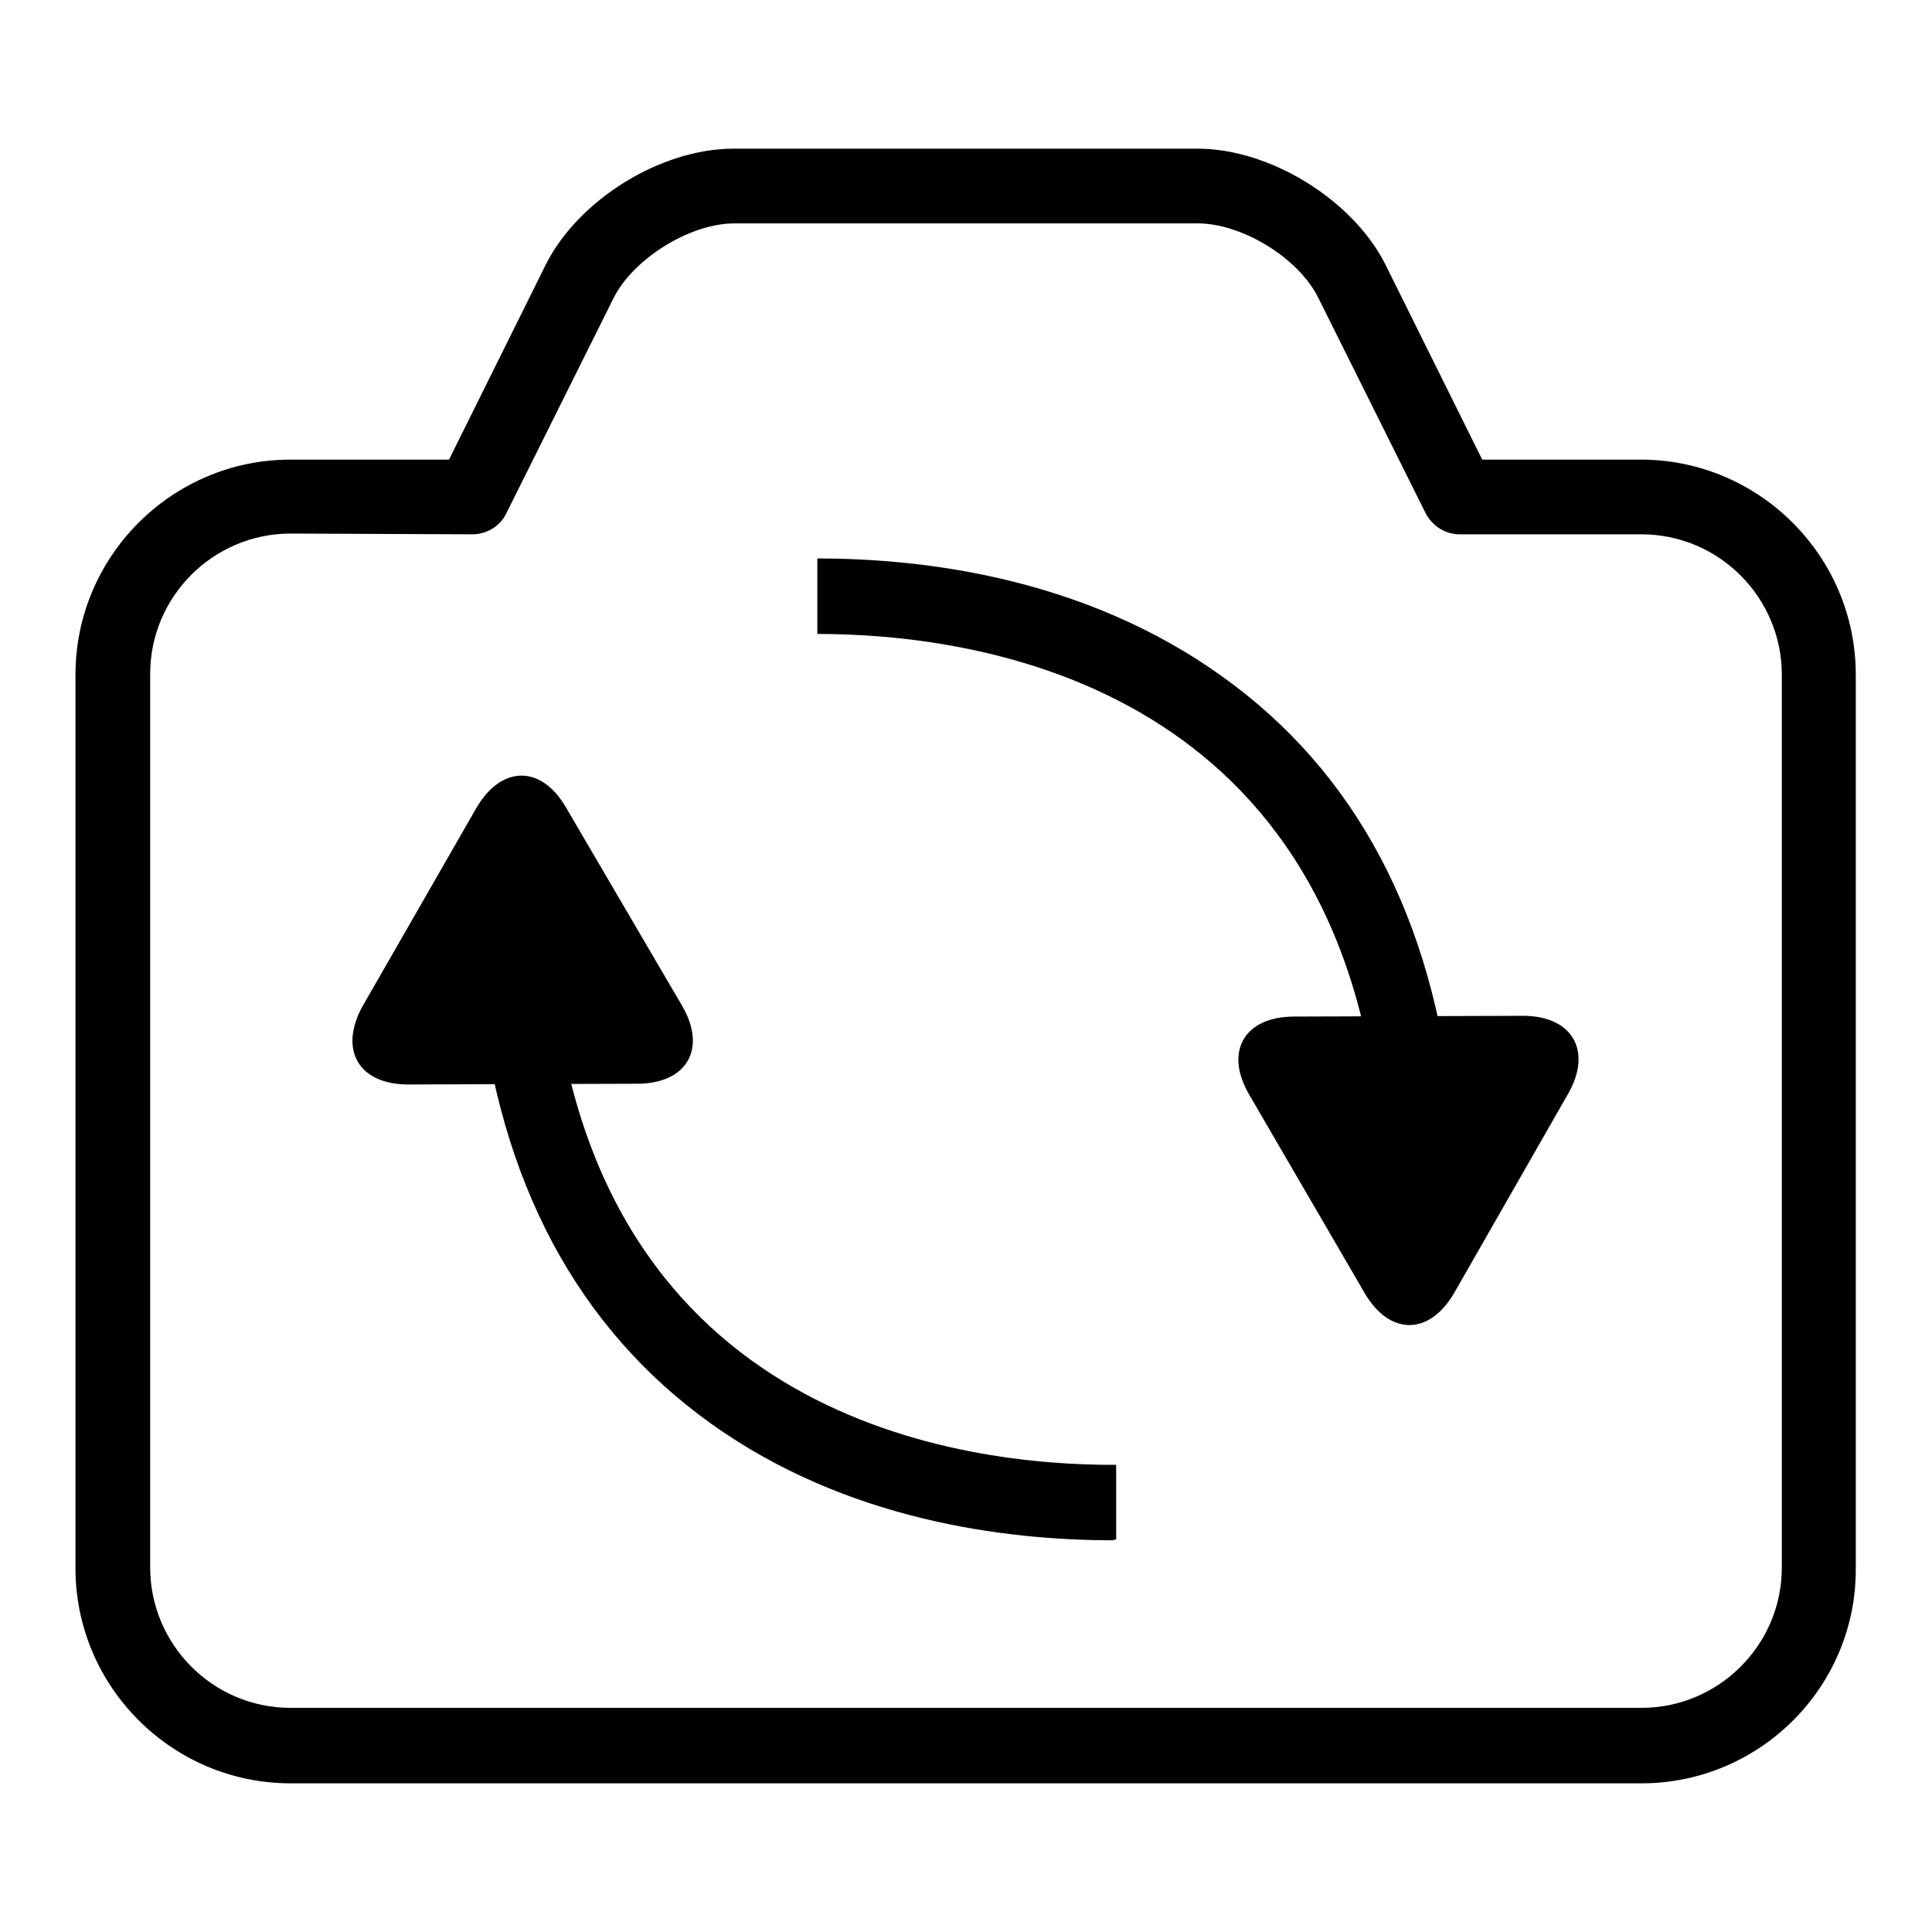
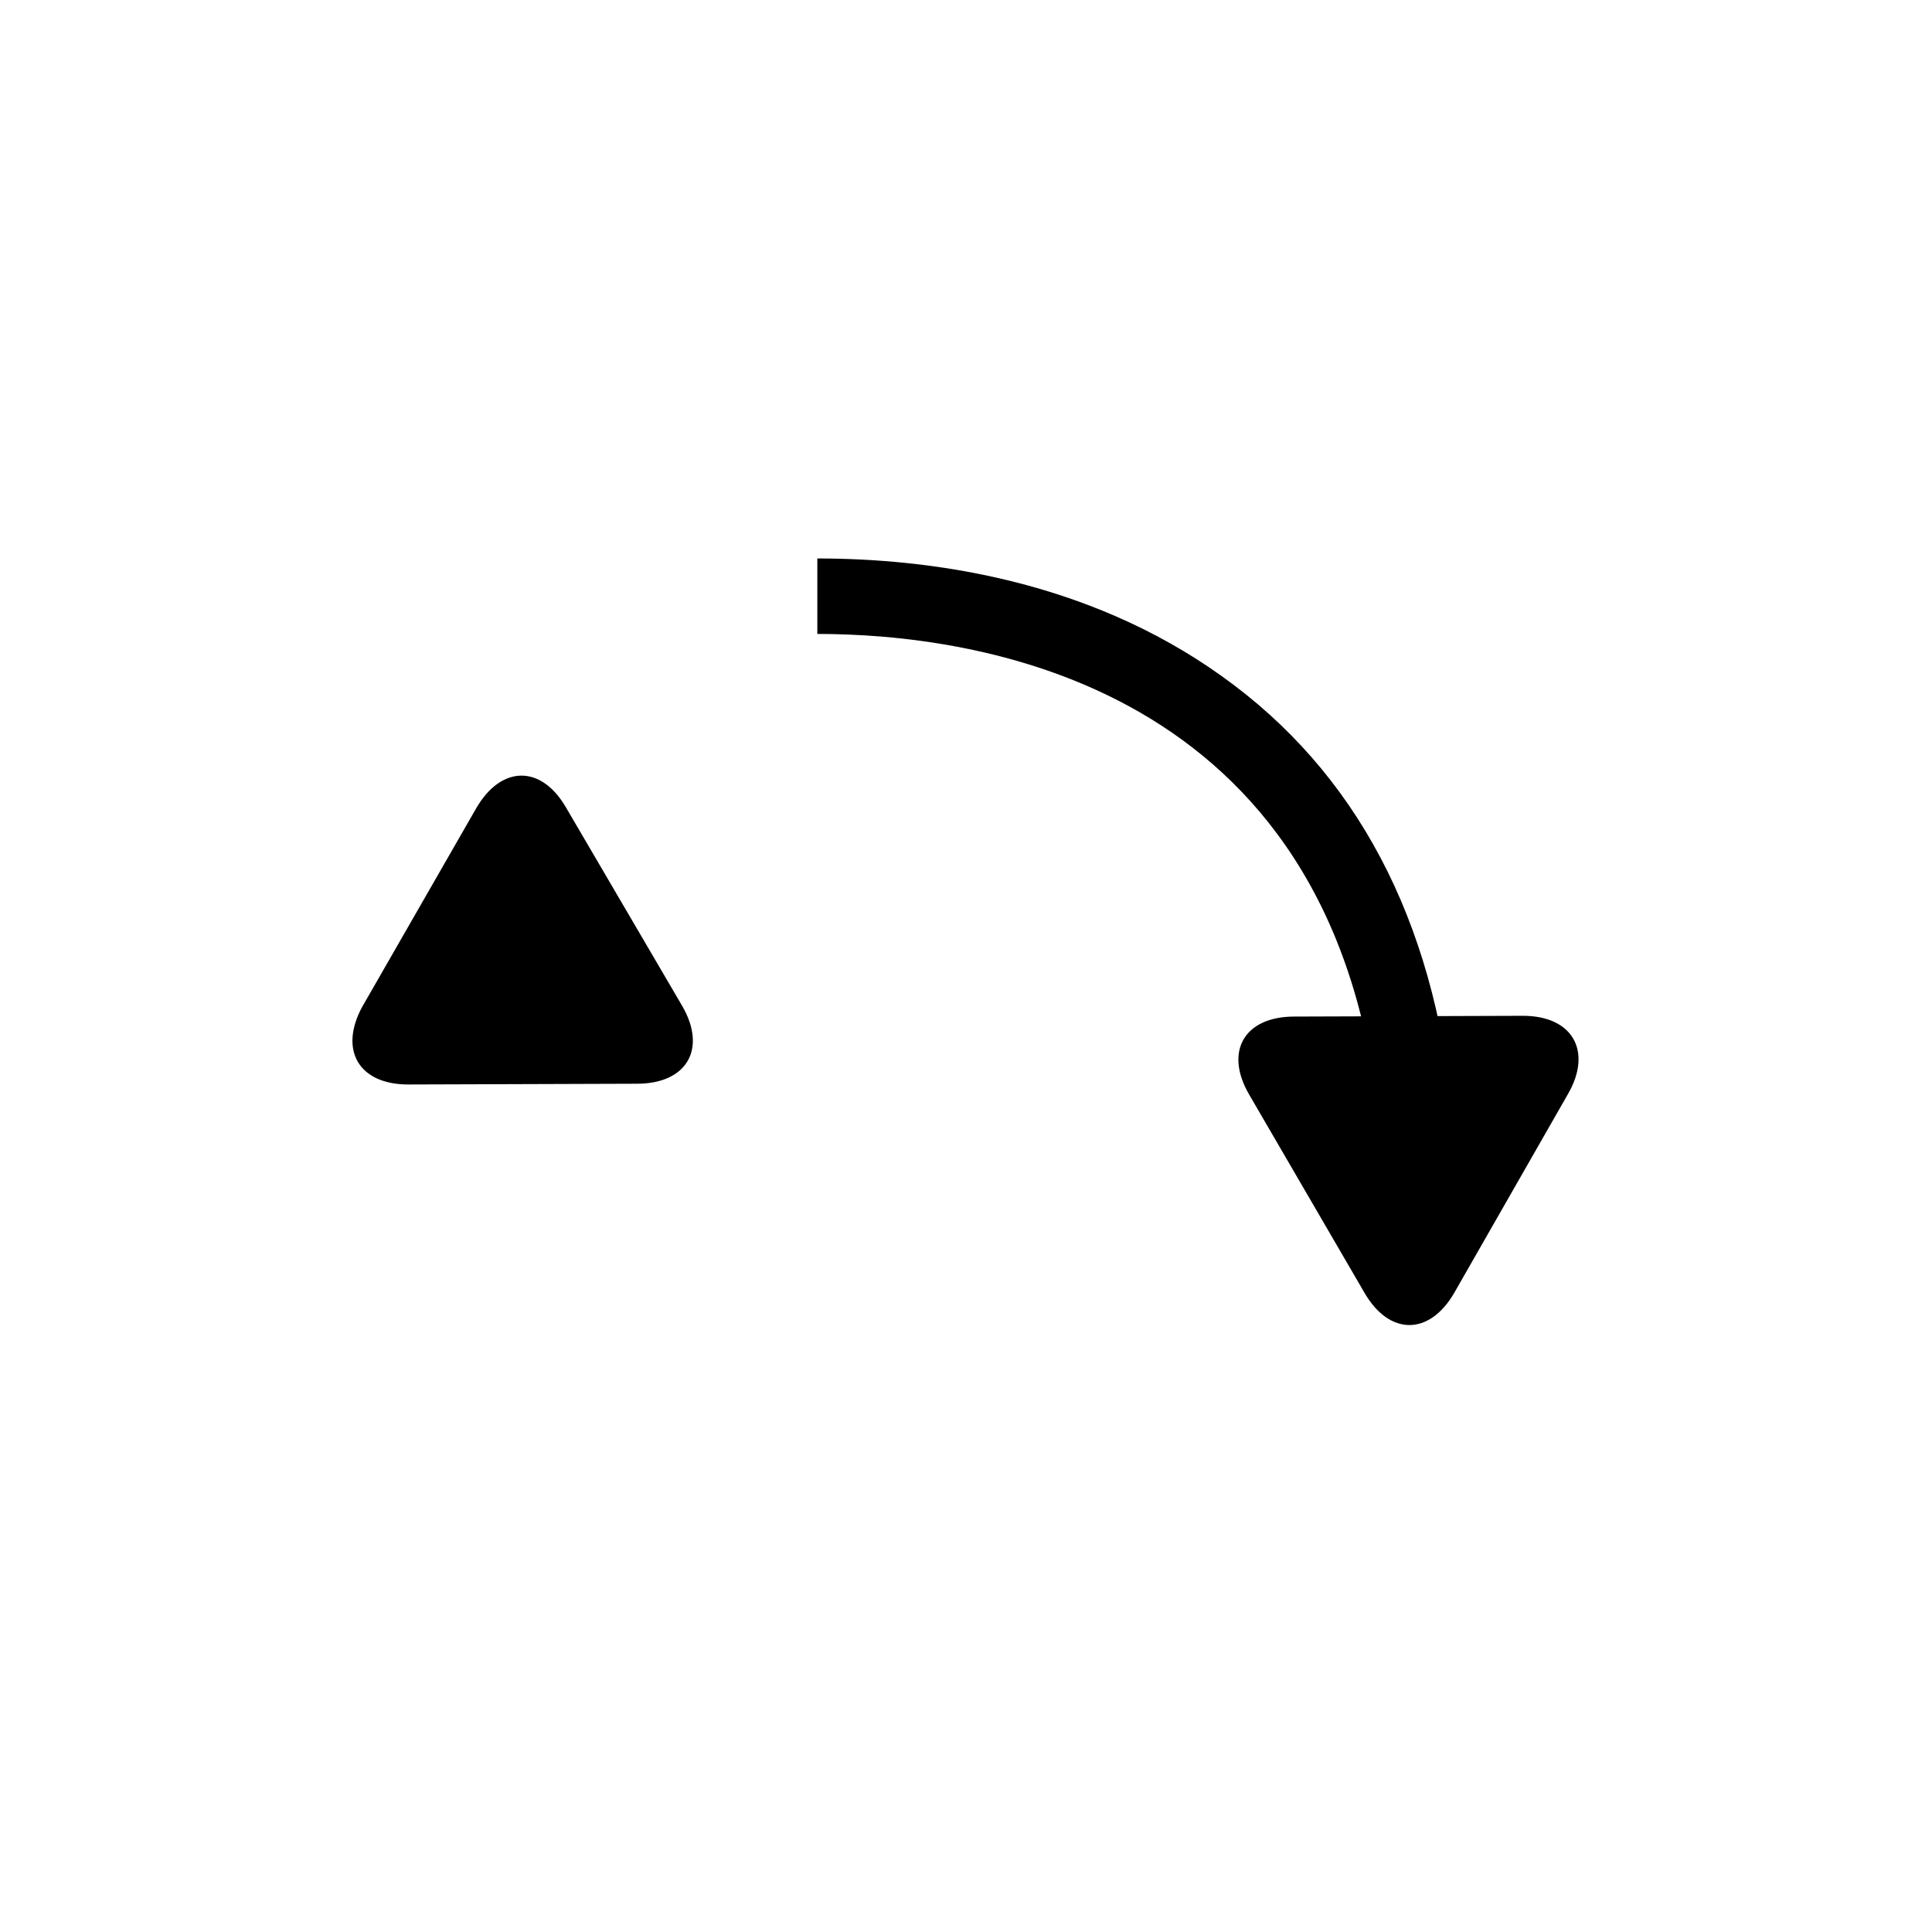
<svg xmlns="http://www.w3.org/2000/svg" version="1.1" x="0px" y="0px" viewBox="0 0 256 256" enable-background="new 0 0 256 256" xml:space="preserve">
  <g>
    <path fill="#000000" d="M165.5,145c-3.3-5.7-0.6-10.3,6-10.3l30.3-0.1c6.6,0,9.2,4.7,6,10.3l-15.1,26.4c-3.3,5.7-8.6,5.7-11.9,0 L165.5,145L165.5,145z" />
    <path fill="#000000" d="M182.7,148.4c-5.8-58.2-53.9-64.4-74.4-64.4V74c14.6,0,35.6,2.7,53.6,15.6c17.8,12.7,28.1,32.2,30.6,57.9 L182.7,148.4z M90.4,133.3c3.3,5.7,0.6,10.3-6,10.3l-30.3,0.1c-6.6,0-9.2-4.6-6.1-10.3l15.1-26.3c3.3-5.7,8.6-5.8,11.9-0.1 L90.4,133.3z" />
-     <path fill="#000000" d="M147.6,204.1c-14.6,0-35.5-2.7-53.3-15.4c-17.8-12.7-28.2-32.2-30.8-57.8l9.8-1c6,58.2,54.1,64.3,74.6,64.2 v9.9H147.6" />
-     <path fill="#000000" d="M217.5,236.3h-179c-15.7,0-28.5-12.8-28.5-28.5V89.4c0-15.7,12.8-28.5,28.5-28.5h21l12.8-25.8 c4.3-8.6,15.2-15.4,24.9-15.4h61.5c9.6,0,20.6,6.8,24.9,15.4l12.8,25.8h21c15.7,0,28.5,12.8,28.5,28.5v118.4 C246,223.5,233.2,236.3,217.5,236.3 M38.5,70.7c-10.2,0-18.6,8.3-18.6,18.6v118.4c0,10.2,8.3,18.6,18.6,18.6h179 c10.2,0,18.6-8.3,18.6-18.6V89.4c0-10.2-8.3-18.6-18.6-18.6h-24.1c-1.9,0-3.6-1.1-4.5-2.8l-14.2-28.5c-2.6-5.3-10.1-9.9-16-9.9 H97.3c-5.9,0-13.4,4.7-16,9.9L67.1,68c-0.8,1.7-2.6,2.8-4.5,2.8L38.5,70.7L38.5,70.7z" />
  </g>
</svg>